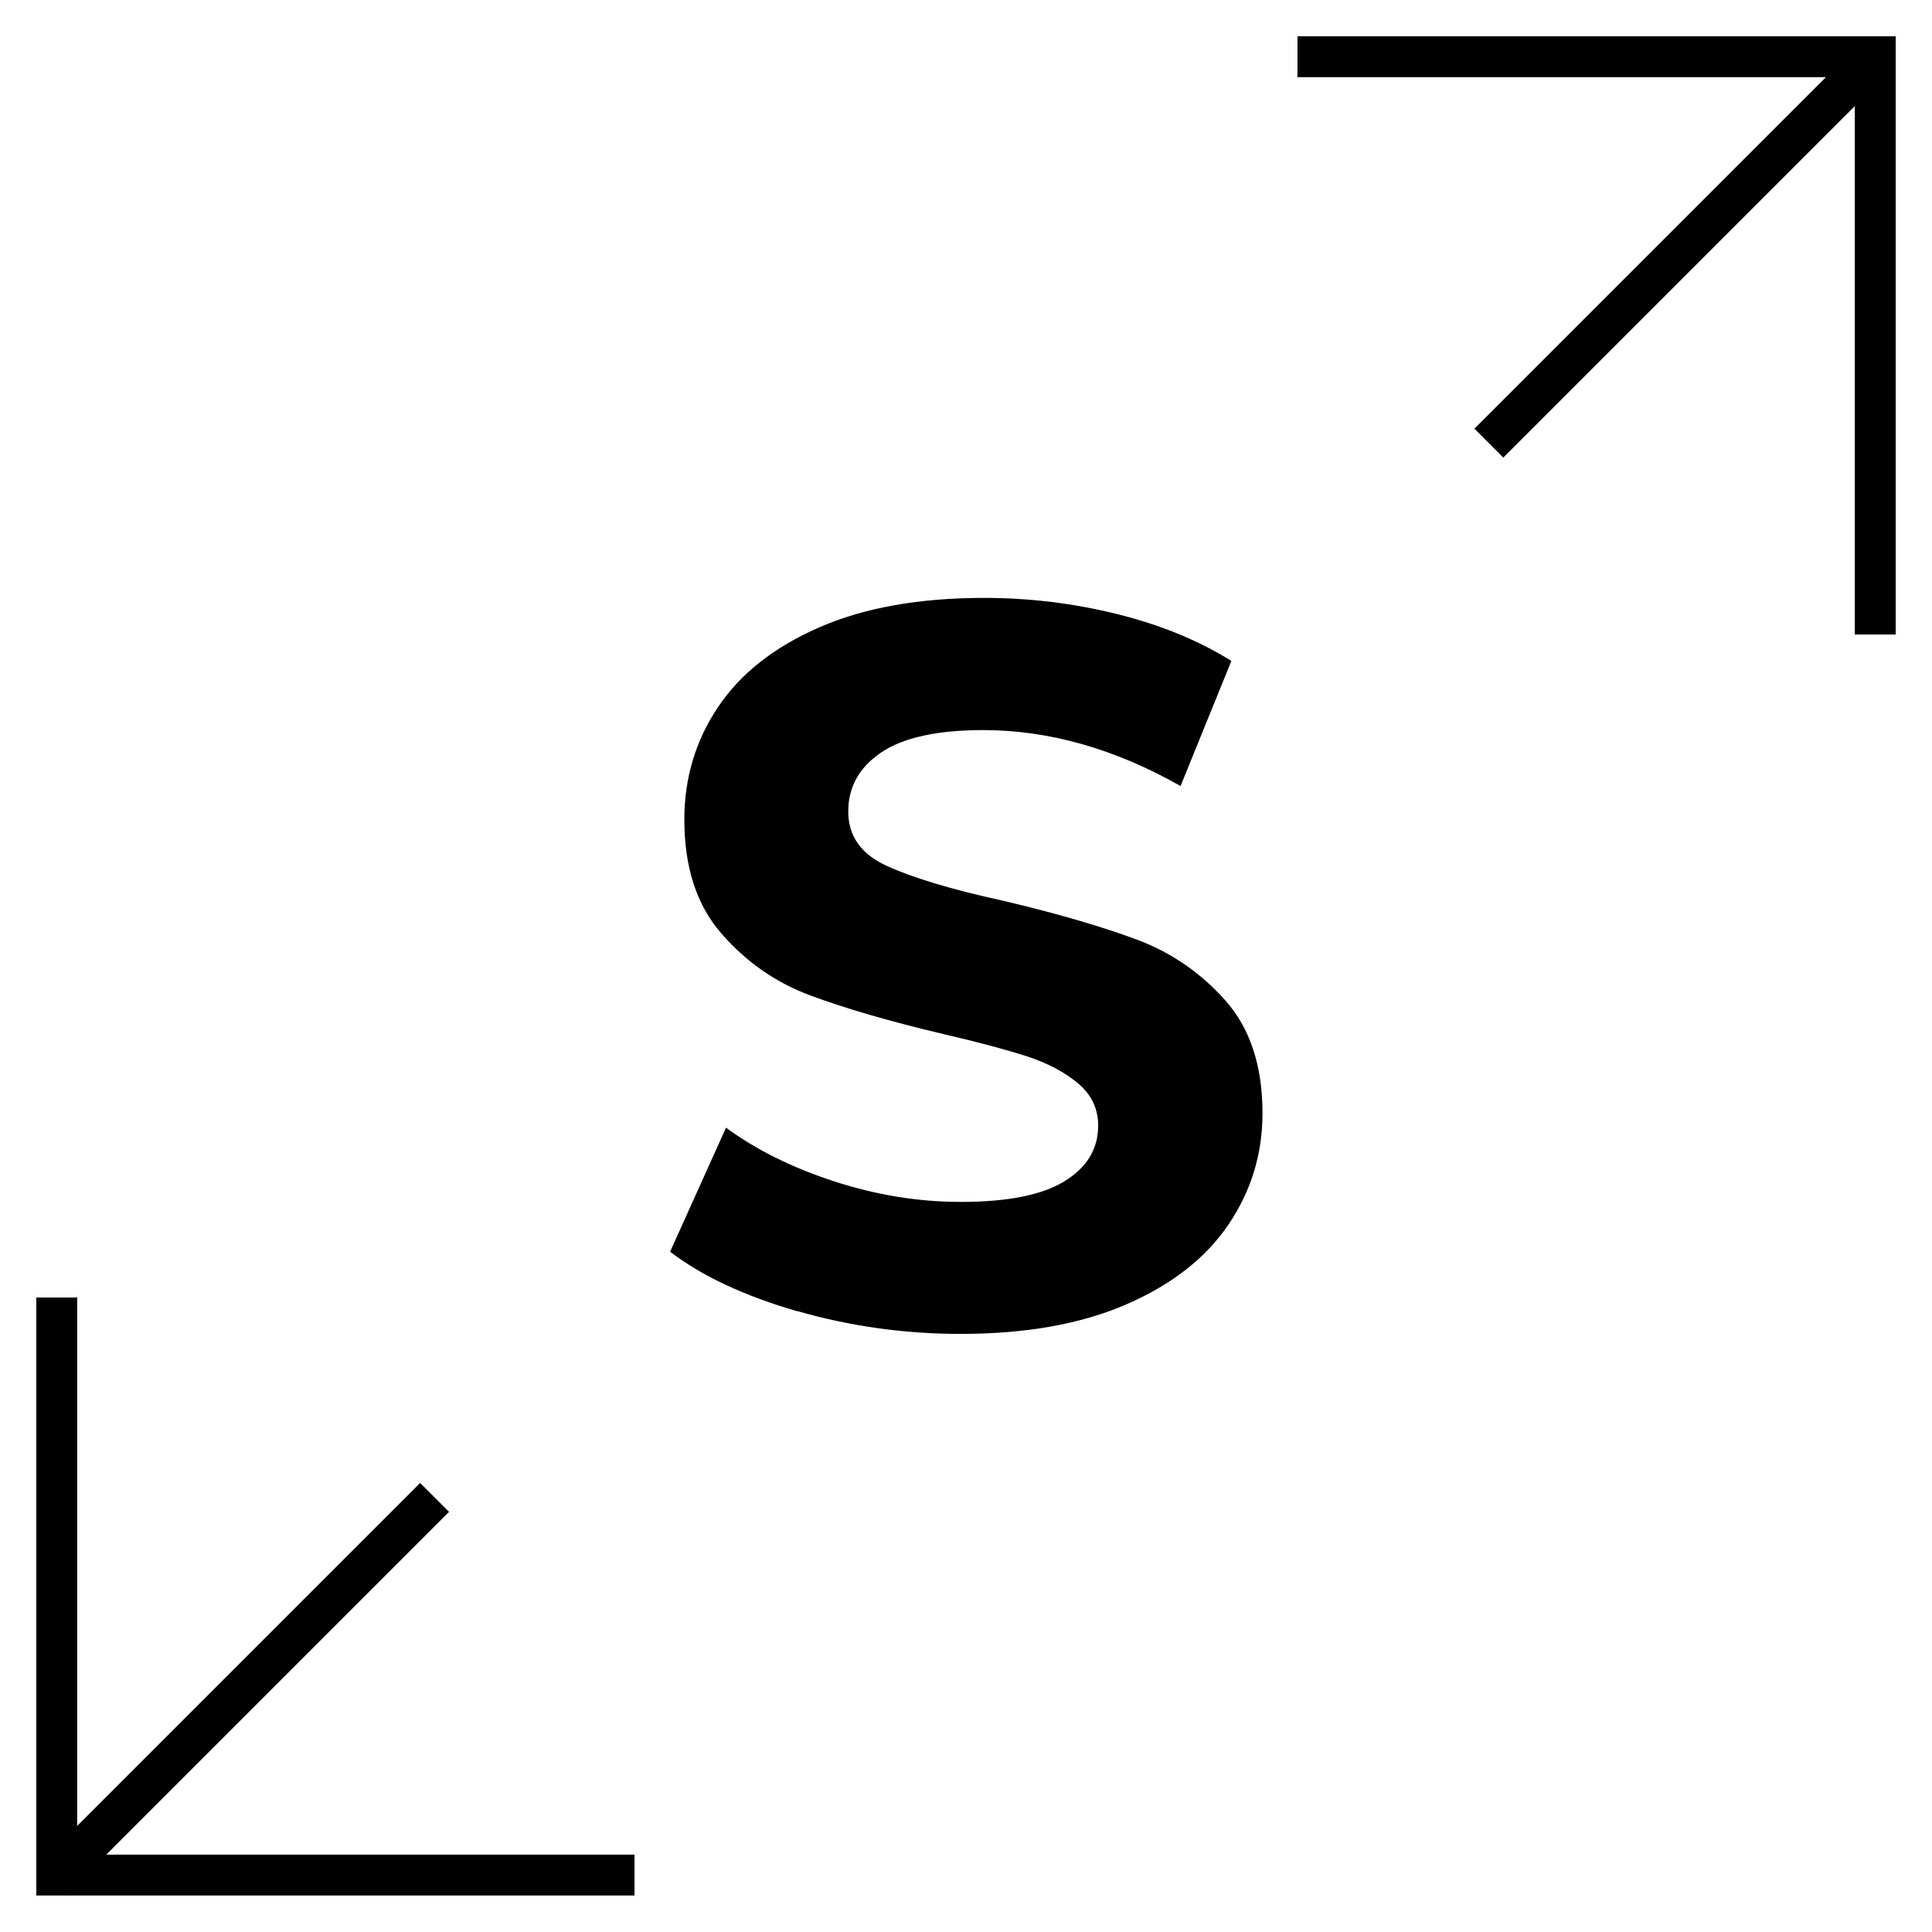
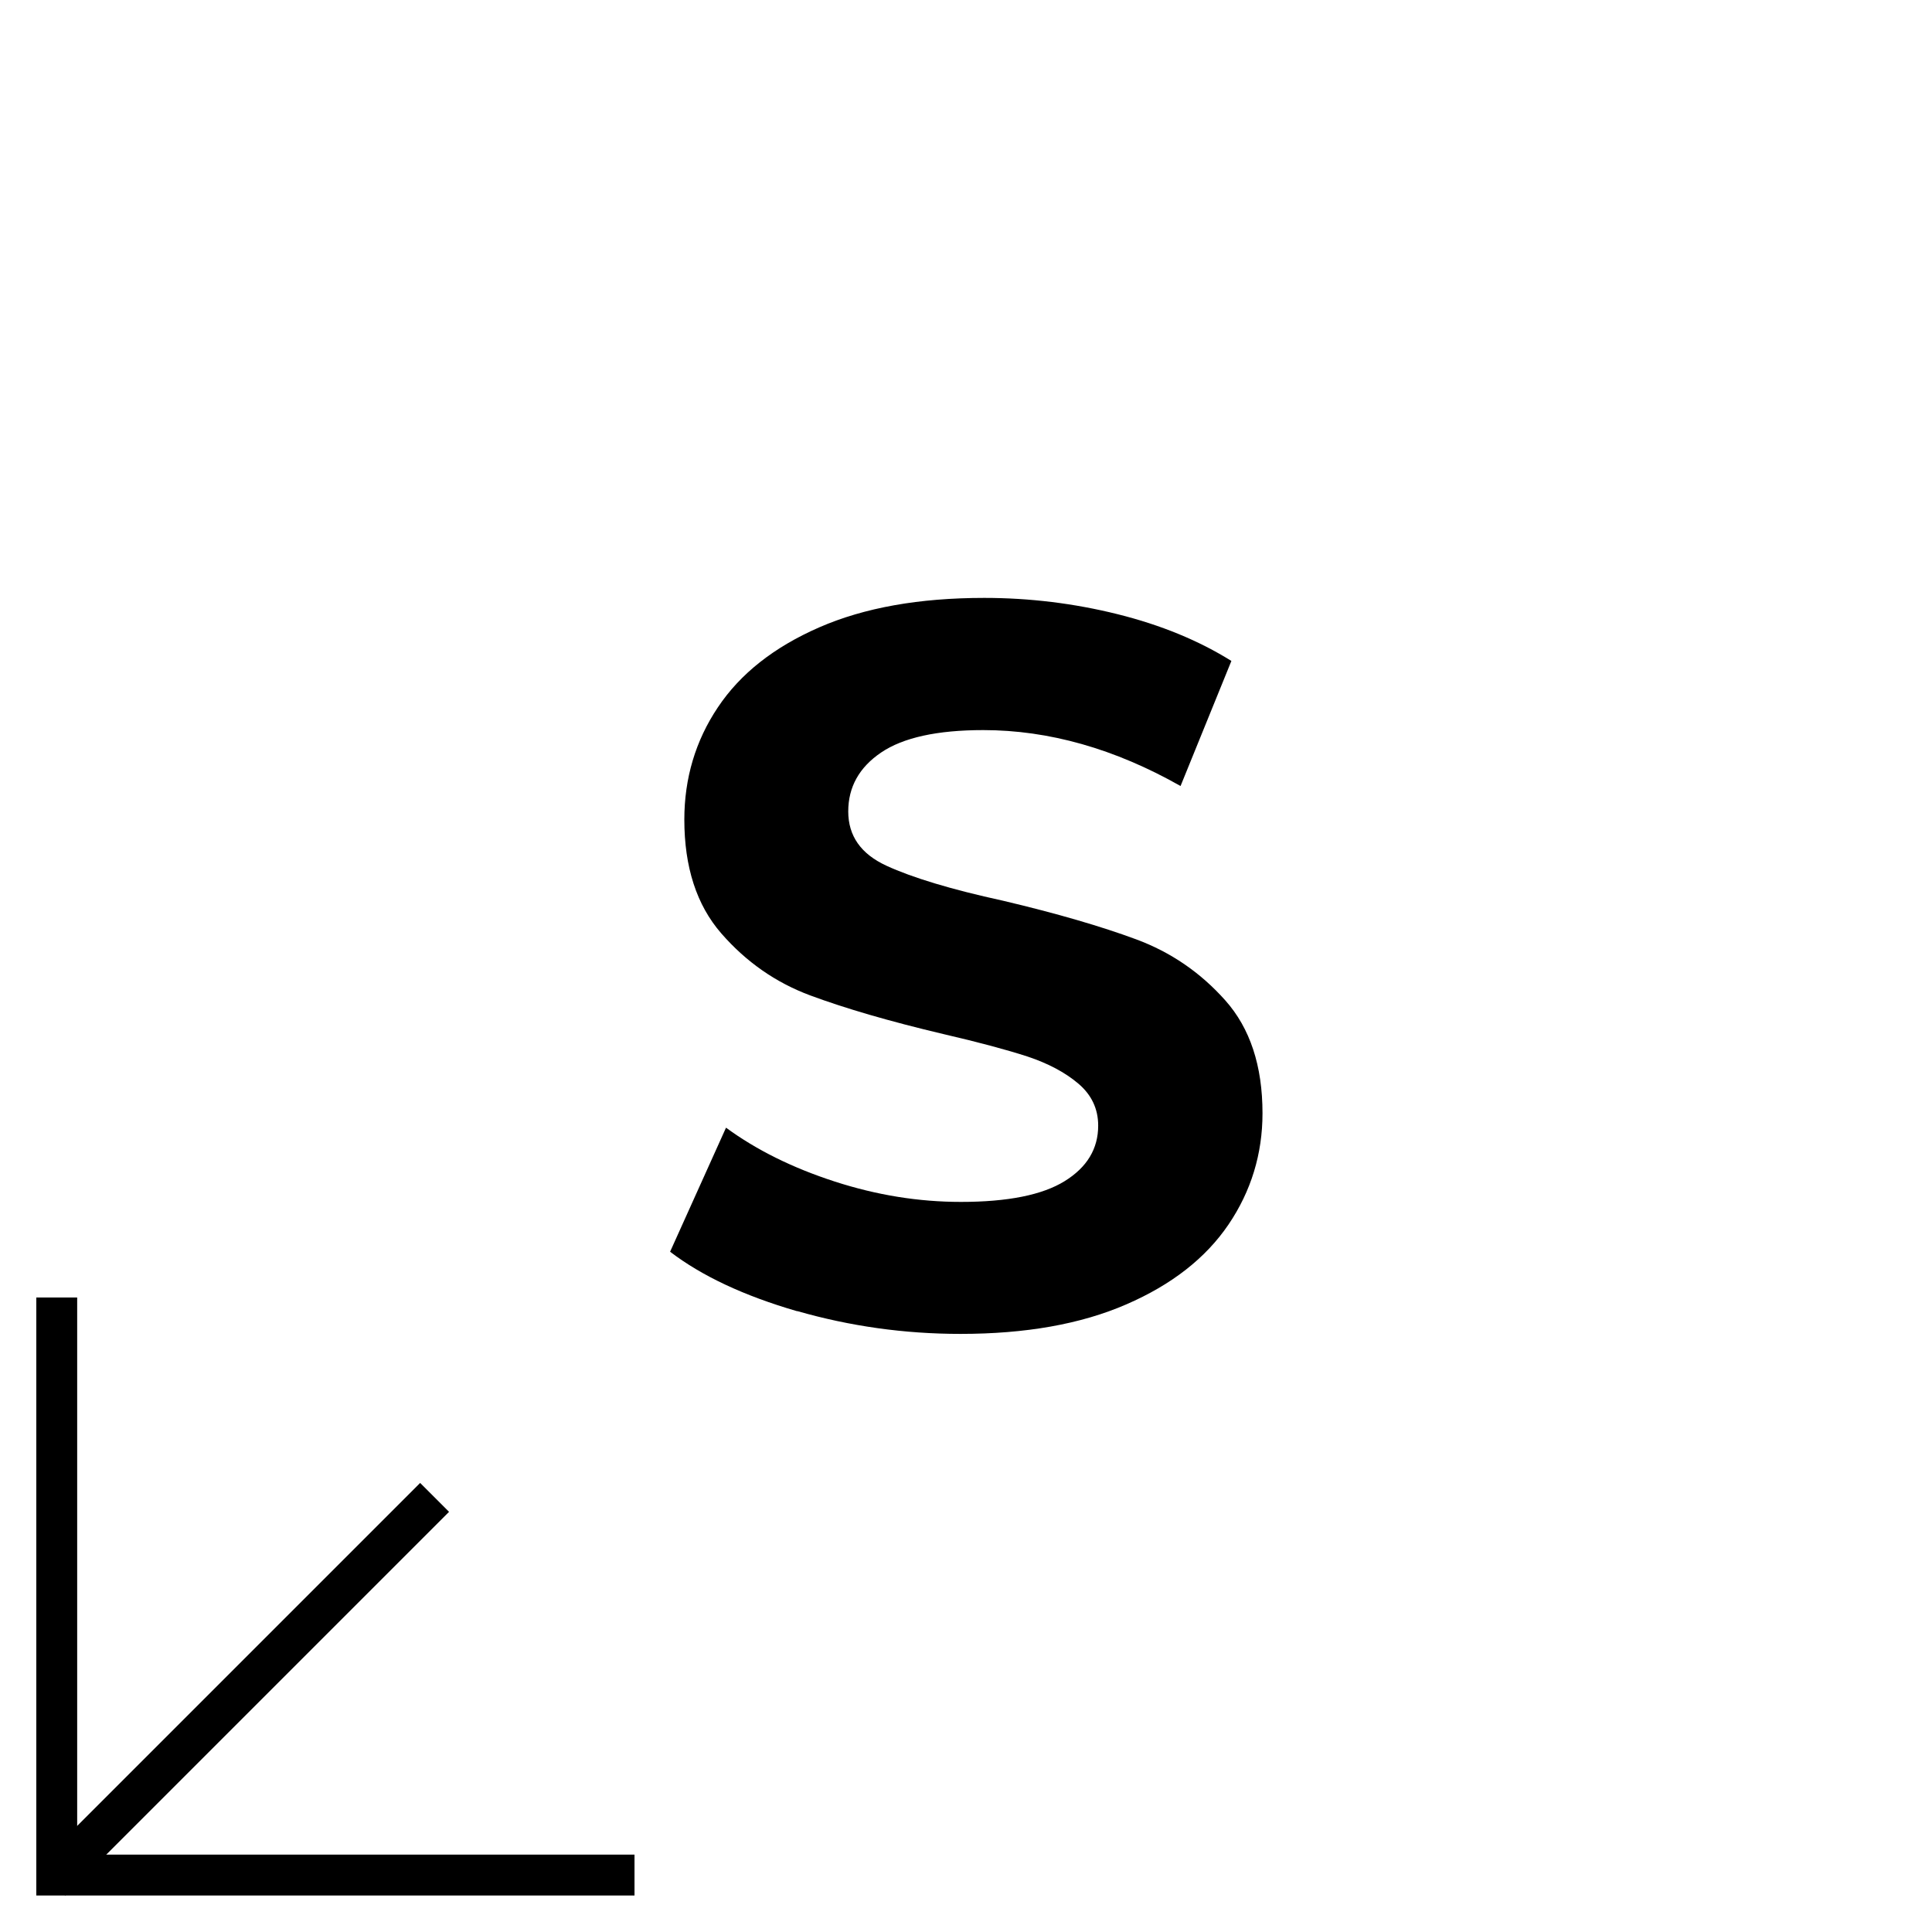
<svg xmlns="http://www.w3.org/2000/svg" viewBox="0 0 95 95">
  <defs>
    <style>
      .cls-1 {
        fill: none;
        stroke: #000;
        stroke-width: 2.01px;
      }
    </style>
  </defs>
  <g id="Pfeil">
-     <line class="cls-1" x1="73.21" y1="21.79" x2="92.5" y2="2.5" />
-     <polyline class="cls-1" points="92.21 31.2 92.21 2.79 63.8 2.79" />
    <g>
      <polyline class="cls-1" points="2.79 63.8 2.79 92.2 31.2 92.2" />
      <line class="cls-1" x1="2.5" y1="92.5" x2="21.37" y2="73.63" />
    </g>
  </g>
  <g id="Buchstabe">
    <path d="M39.18,64.47c-2.58-.75-4.66-1.72-6.23-2.92l2.75-6.1c1.5,1.1,3.28,1.98,5.35,2.65,2.07,.67,4.13,1,6.2,1,2.3,0,4-.34,5.1-1.02,1.1-.68,1.65-1.59,1.65-2.73,0-.83-.33-1.52-.98-2.07-.65-.55-1.48-.99-2.5-1.33-1.02-.33-2.39-.7-4.12-1.1-2.67-.63-4.85-1.27-6.55-1.9-1.7-.63-3.16-1.65-4.38-3.05-1.22-1.4-1.82-3.27-1.82-5.6,0-2.03,.55-3.88,1.65-5.52,1.1-1.65,2.76-2.96,4.98-3.93,2.22-.97,4.92-1.45,8.12-1.45,2.23,0,4.42,.27,6.55,.8,2.13,.53,4,1.3,5.6,2.3l-2.5,6.15c-3.23-1.83-6.47-2.75-9.7-2.75-2.27,0-3.94,.37-5.02,1.1-1.08,.73-1.62,1.7-1.62,2.9s.62,2.09,1.88,2.67,3.16,1.16,5.73,1.72c2.67,.63,4.85,1.27,6.55,1.9,1.7,.63,3.16,1.63,4.38,3,1.22,1.37,1.83,3.22,1.83,5.55,0,2-.56,3.83-1.67,5.47-1.12,1.65-2.79,2.96-5.03,3.93-2.23,.97-4.95,1.45-8.15,1.45-2.77,0-5.44-.38-8.02-1.12Z" />
  </g>
</svg>